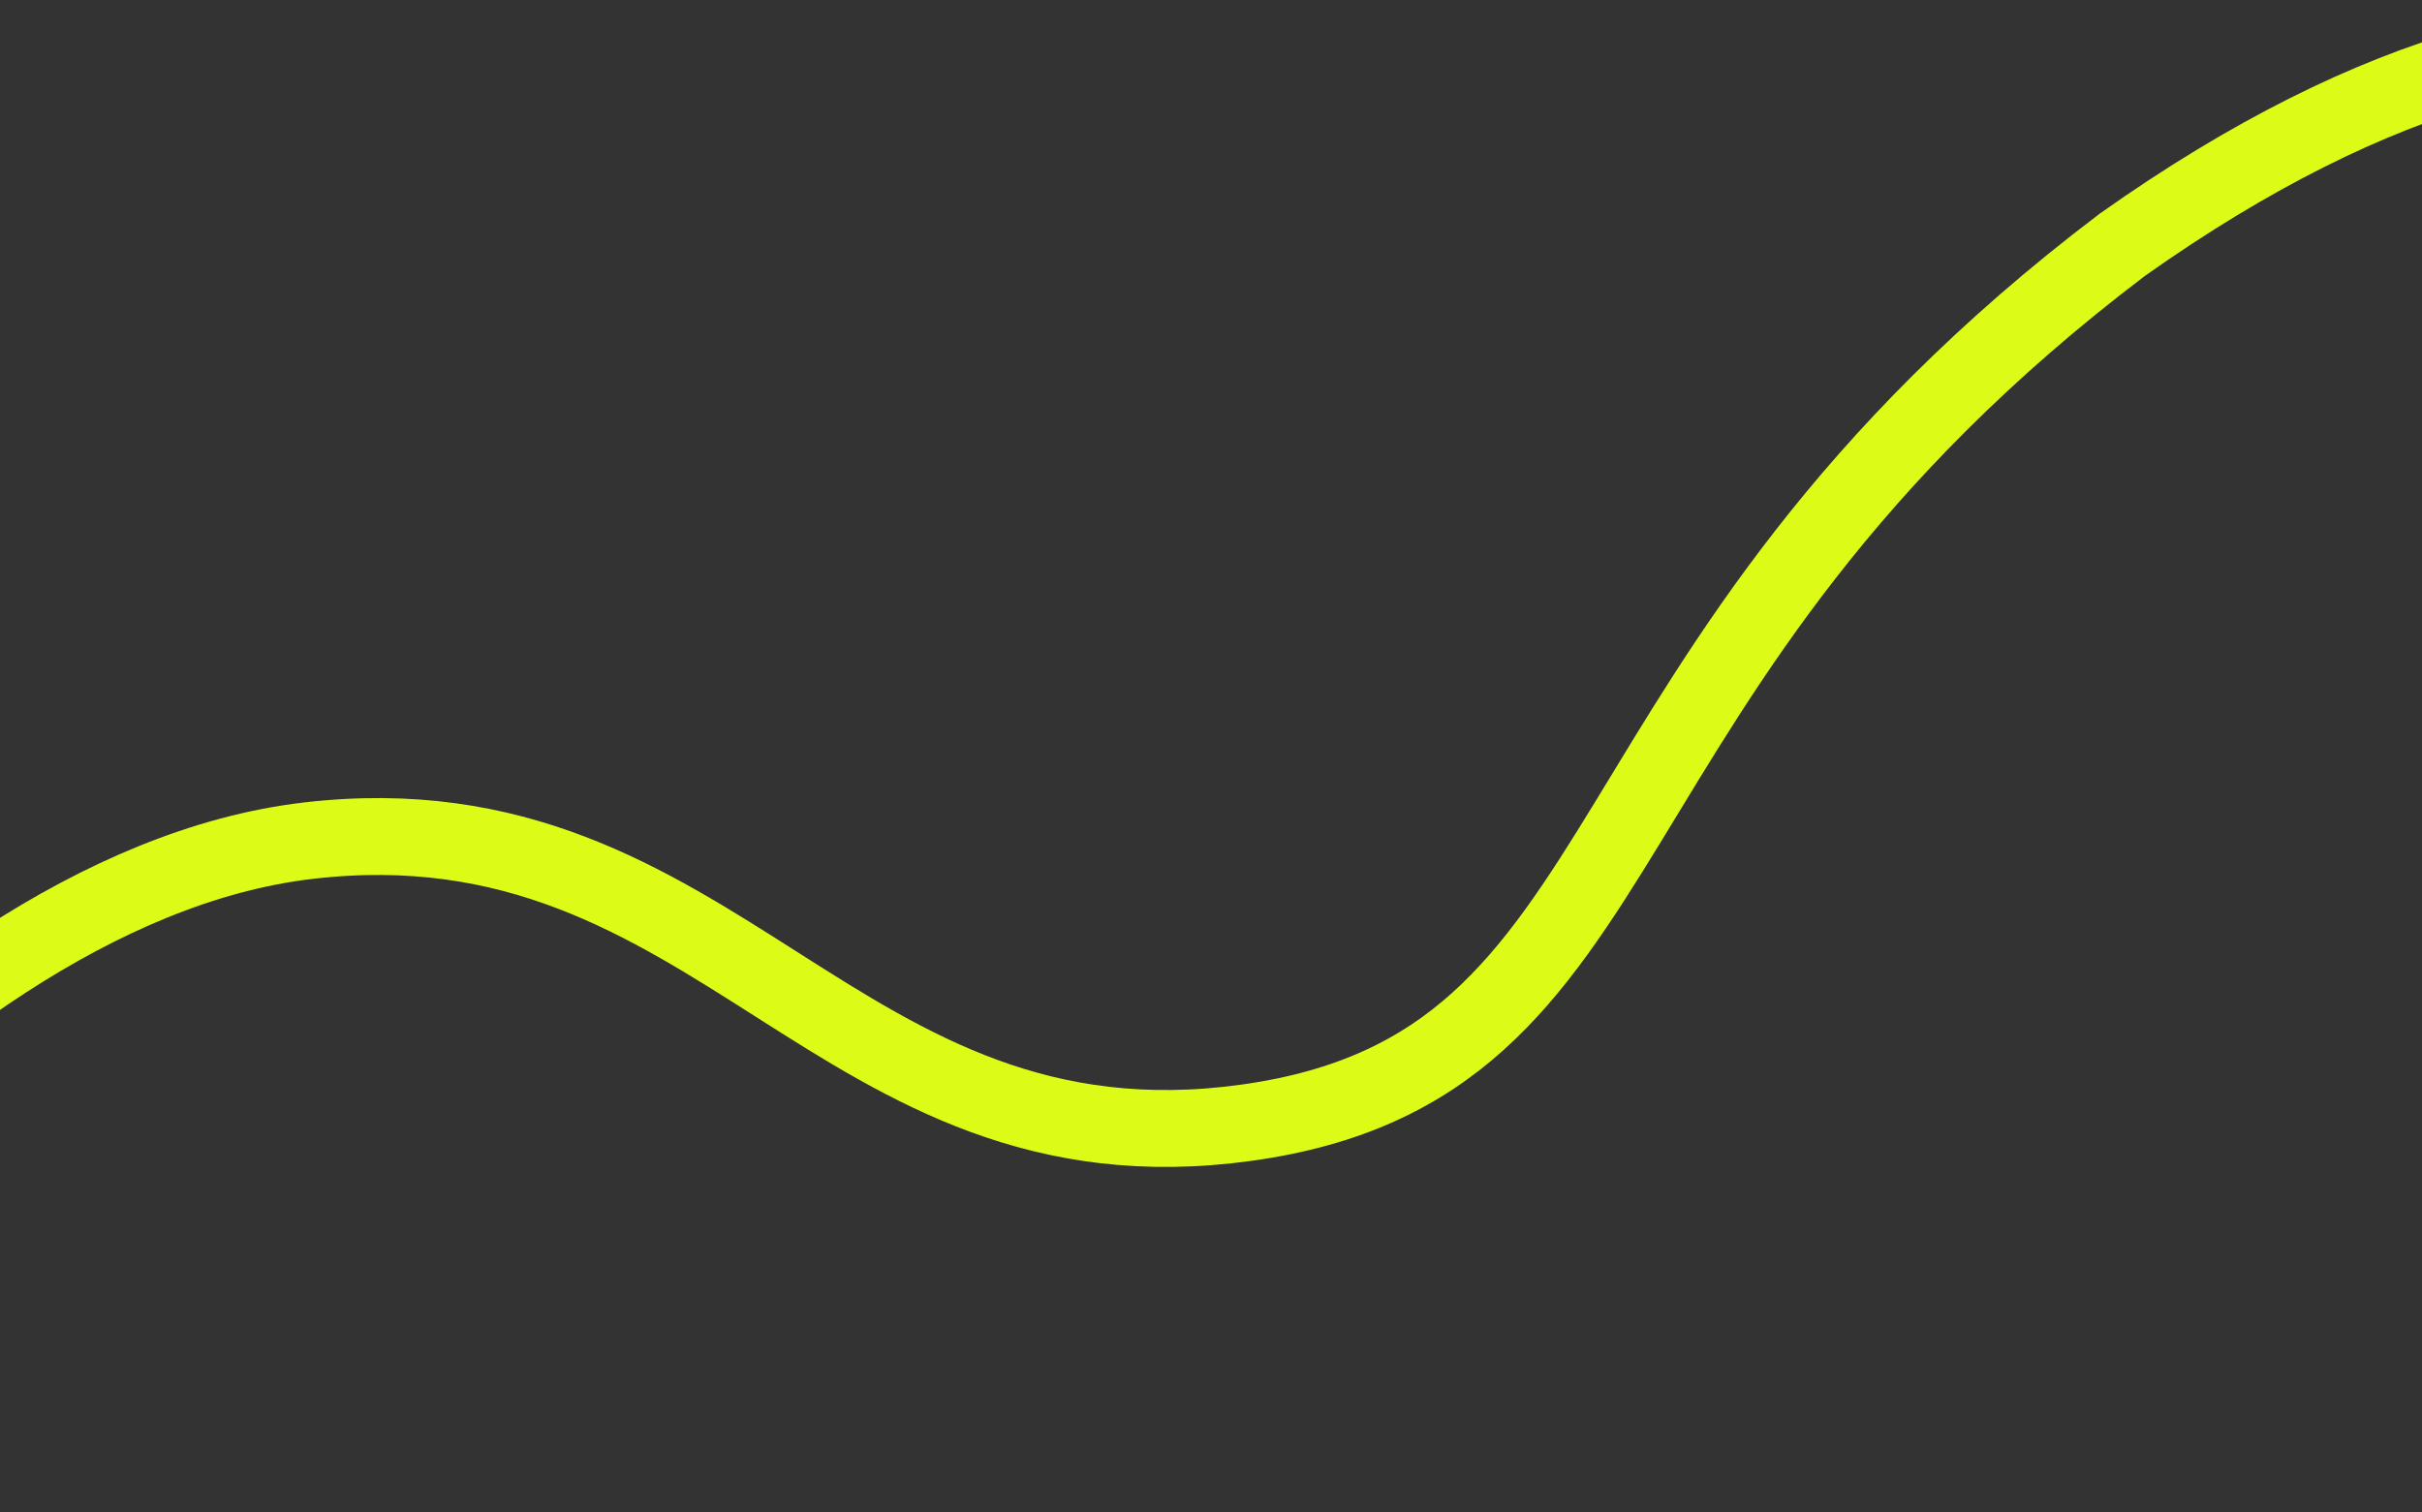
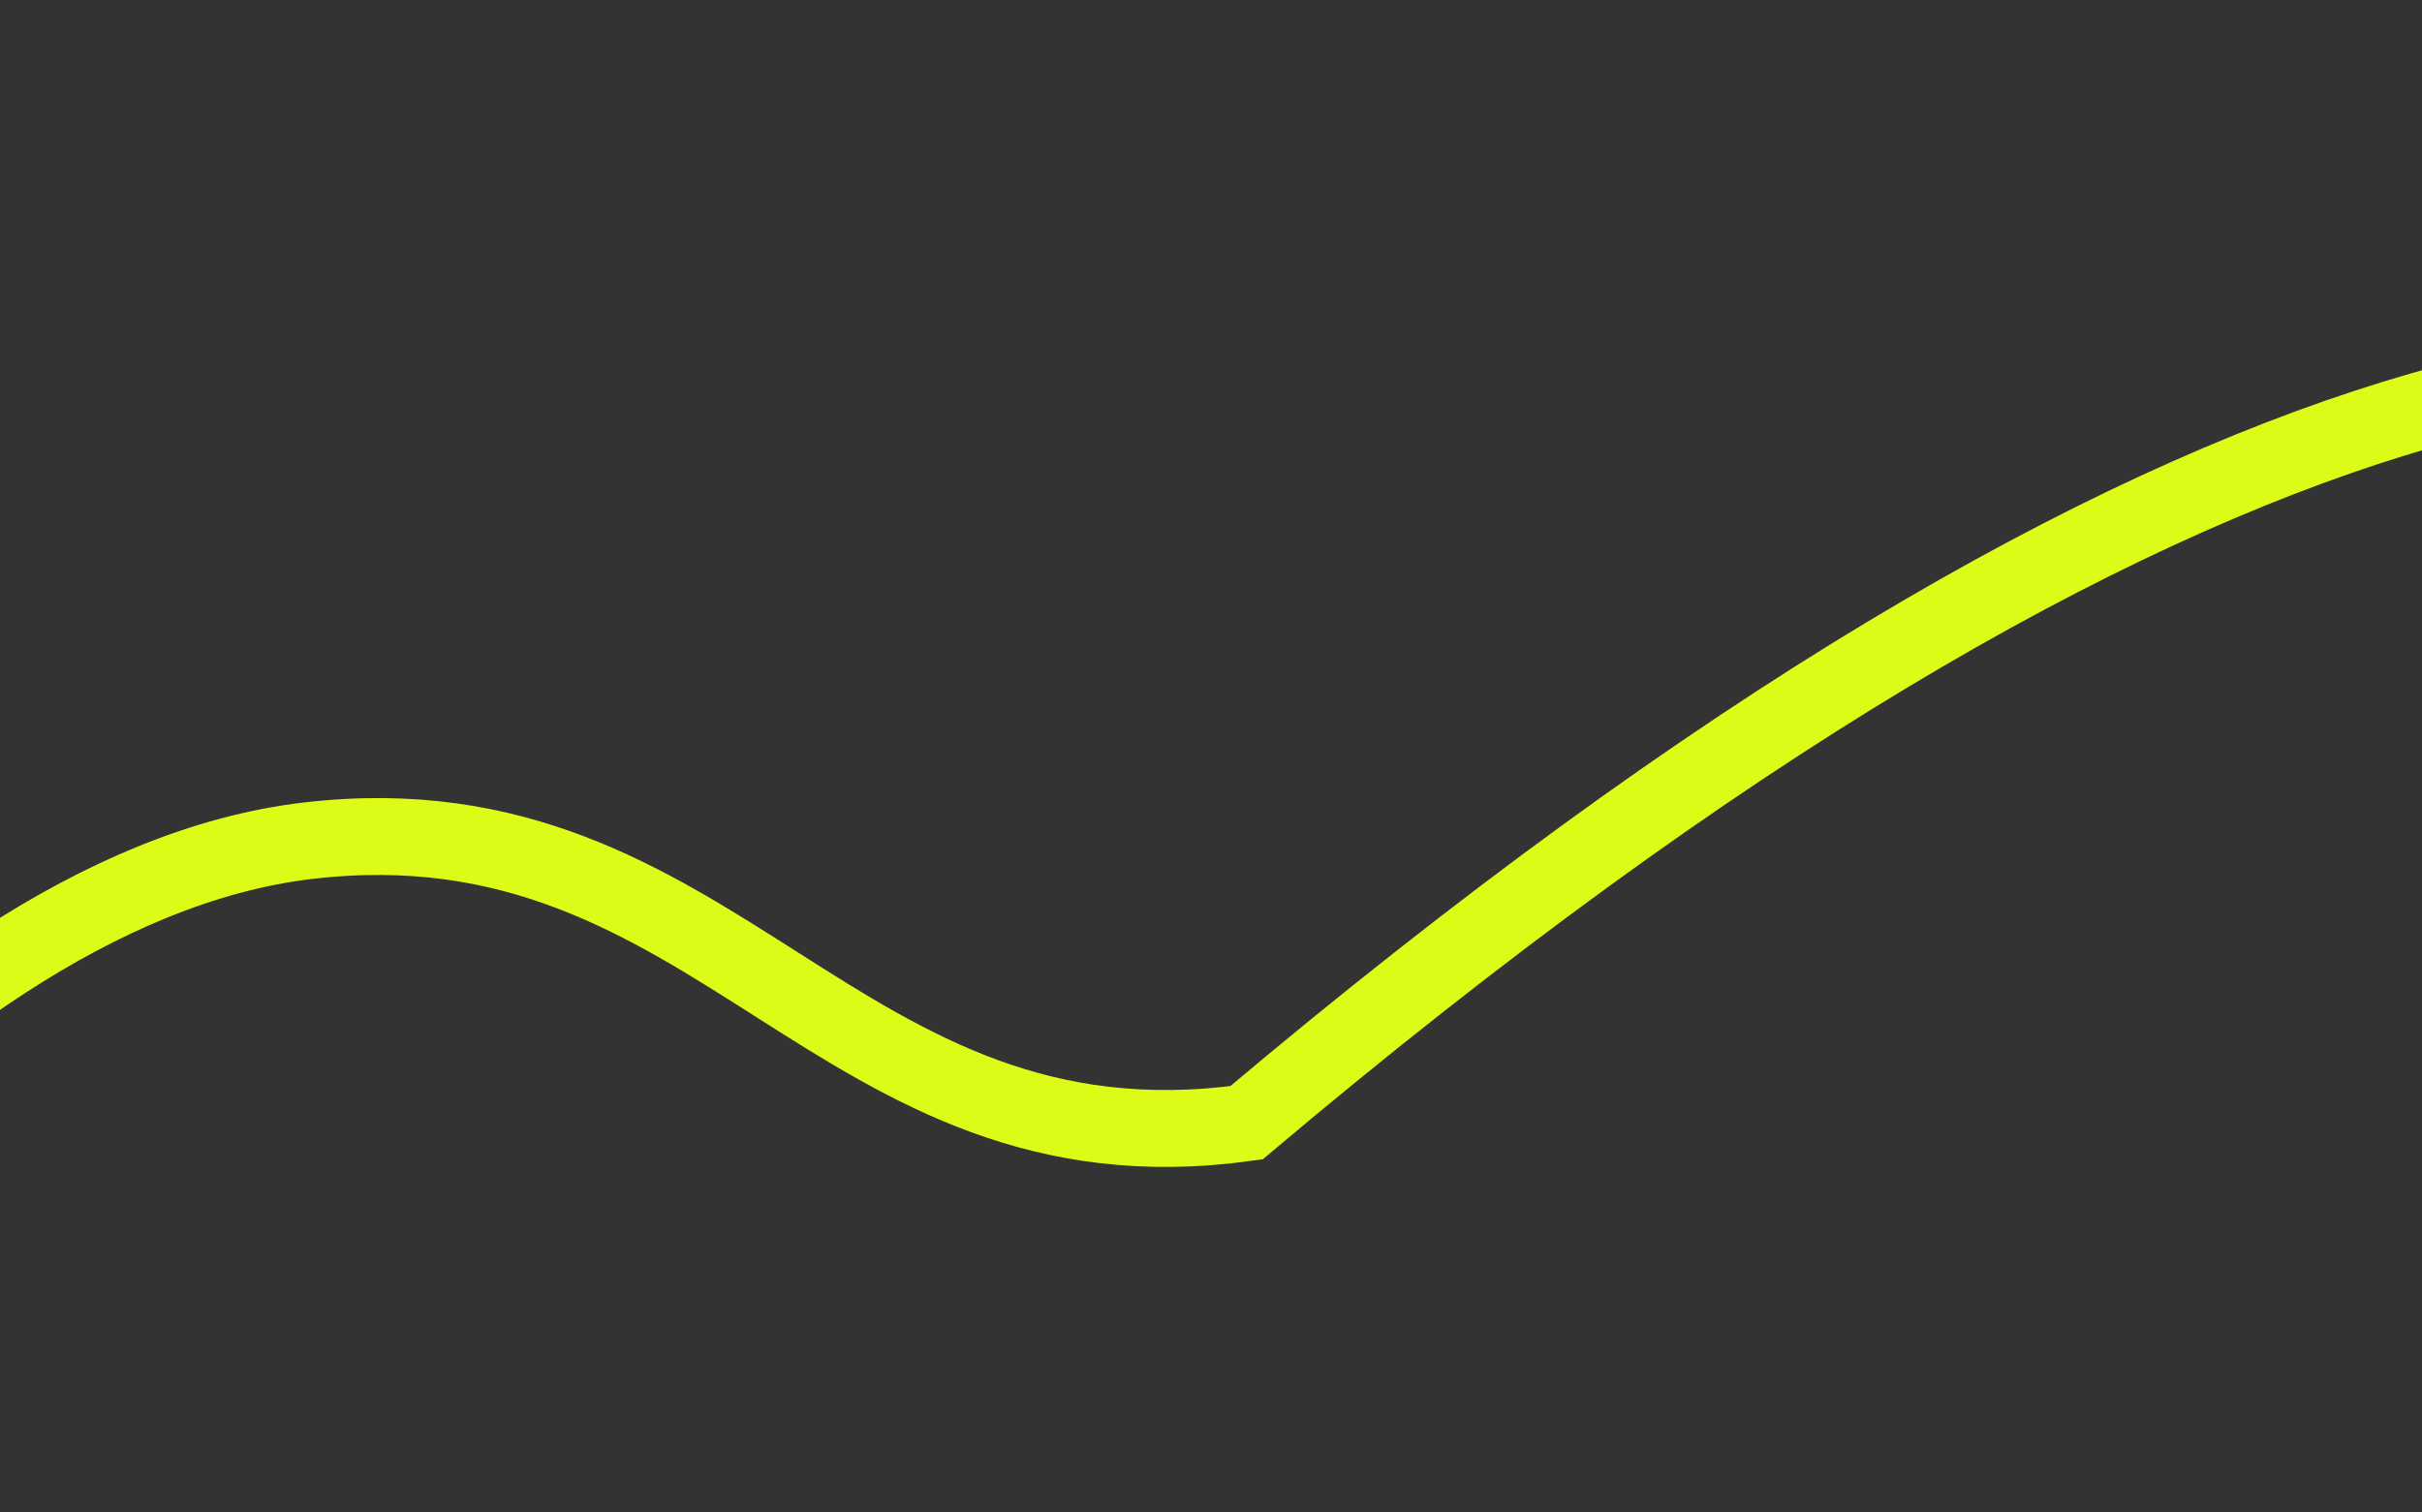
<svg xmlns="http://www.w3.org/2000/svg" width="1680" height="1049" viewBox="0 0 1680 1049" fill="none">
  <rect x="0" y="0" width="1680" height="1049" fill="#333333" stroke="none" />
-   <path d="M-342.448 1021.78C-342.448 1021.78 -78.561 617.269 213.963 583.228C500.031 549.937 578.937 818.551 864.636 778.919C1150.23 739.301 1081.87 465.445 1472.25 169.732C2185.15 -334.788 2391.21 660.13 2391.21 660.13" stroke="#DCFC17" stroke-width="53.352" stroke-linecap="round" />
+   <path d="M-342.448 1021.78C-342.448 1021.78 -78.561 617.269 213.963 583.228C500.031 549.937 578.937 818.551 864.636 778.919C2185.15 -334.788 2391.21 660.13 2391.21 660.13" stroke="#DCFC17" stroke-width="53.352" stroke-linecap="round" />
</svg>